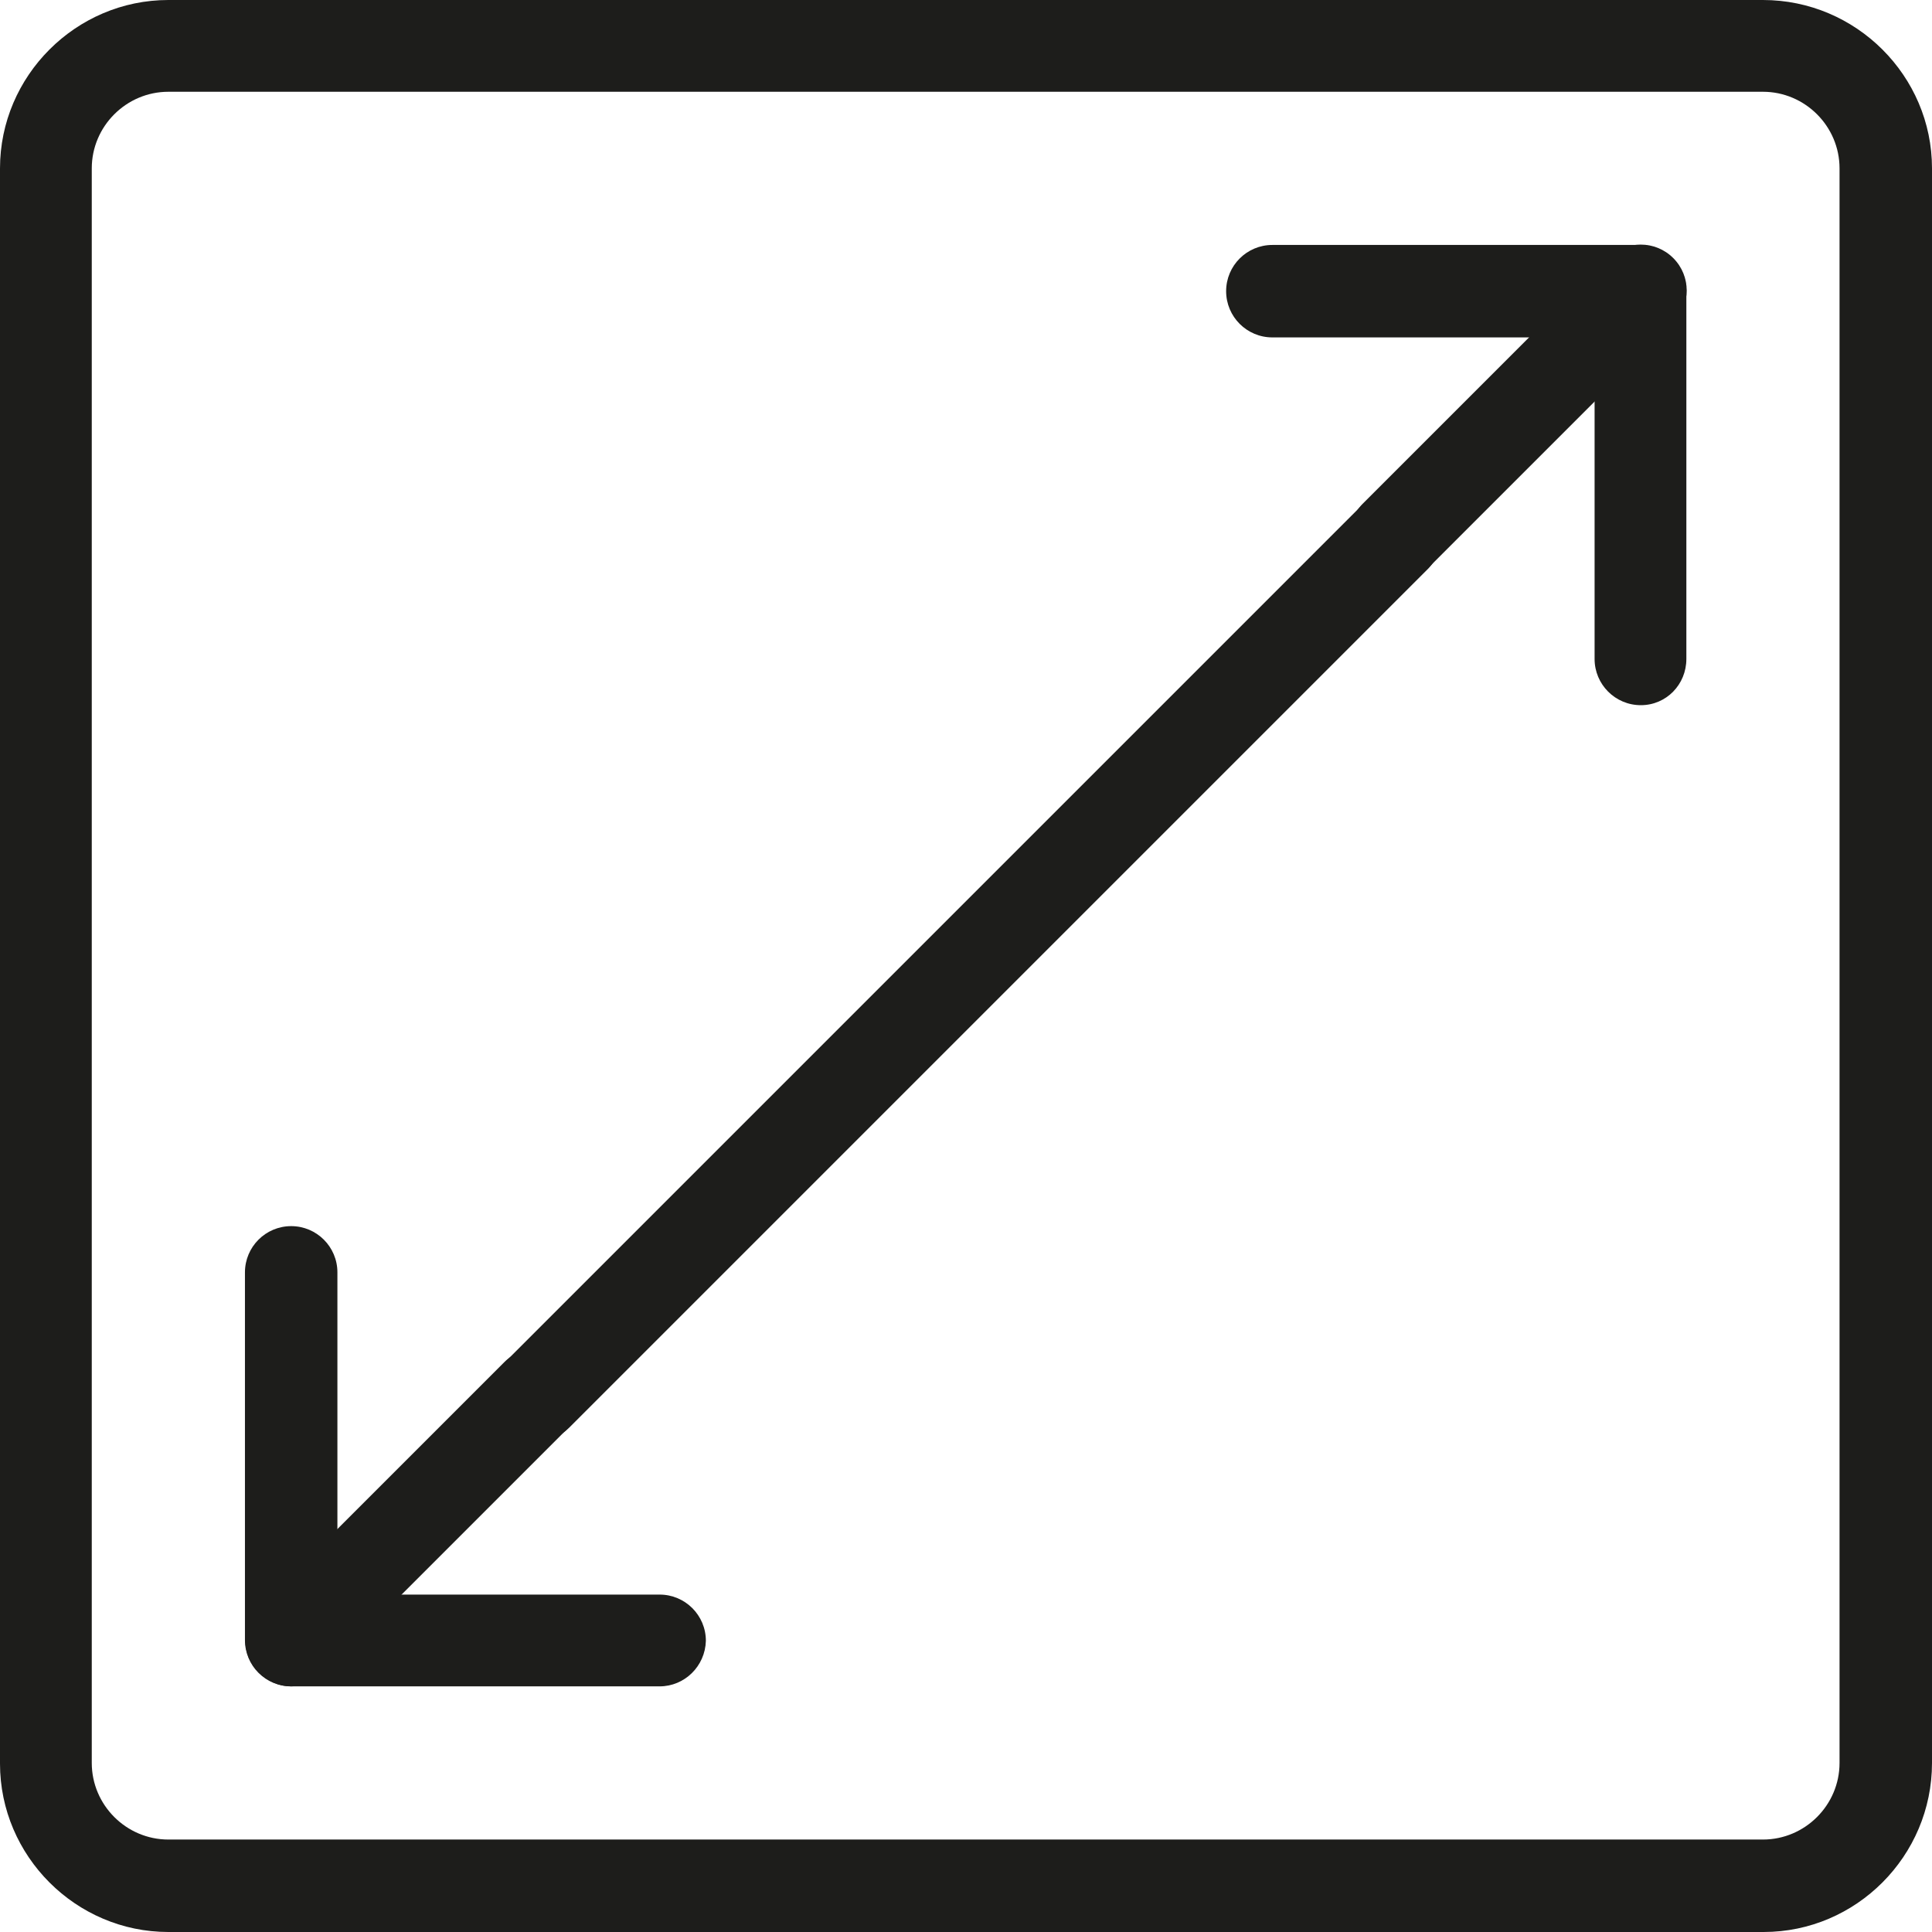
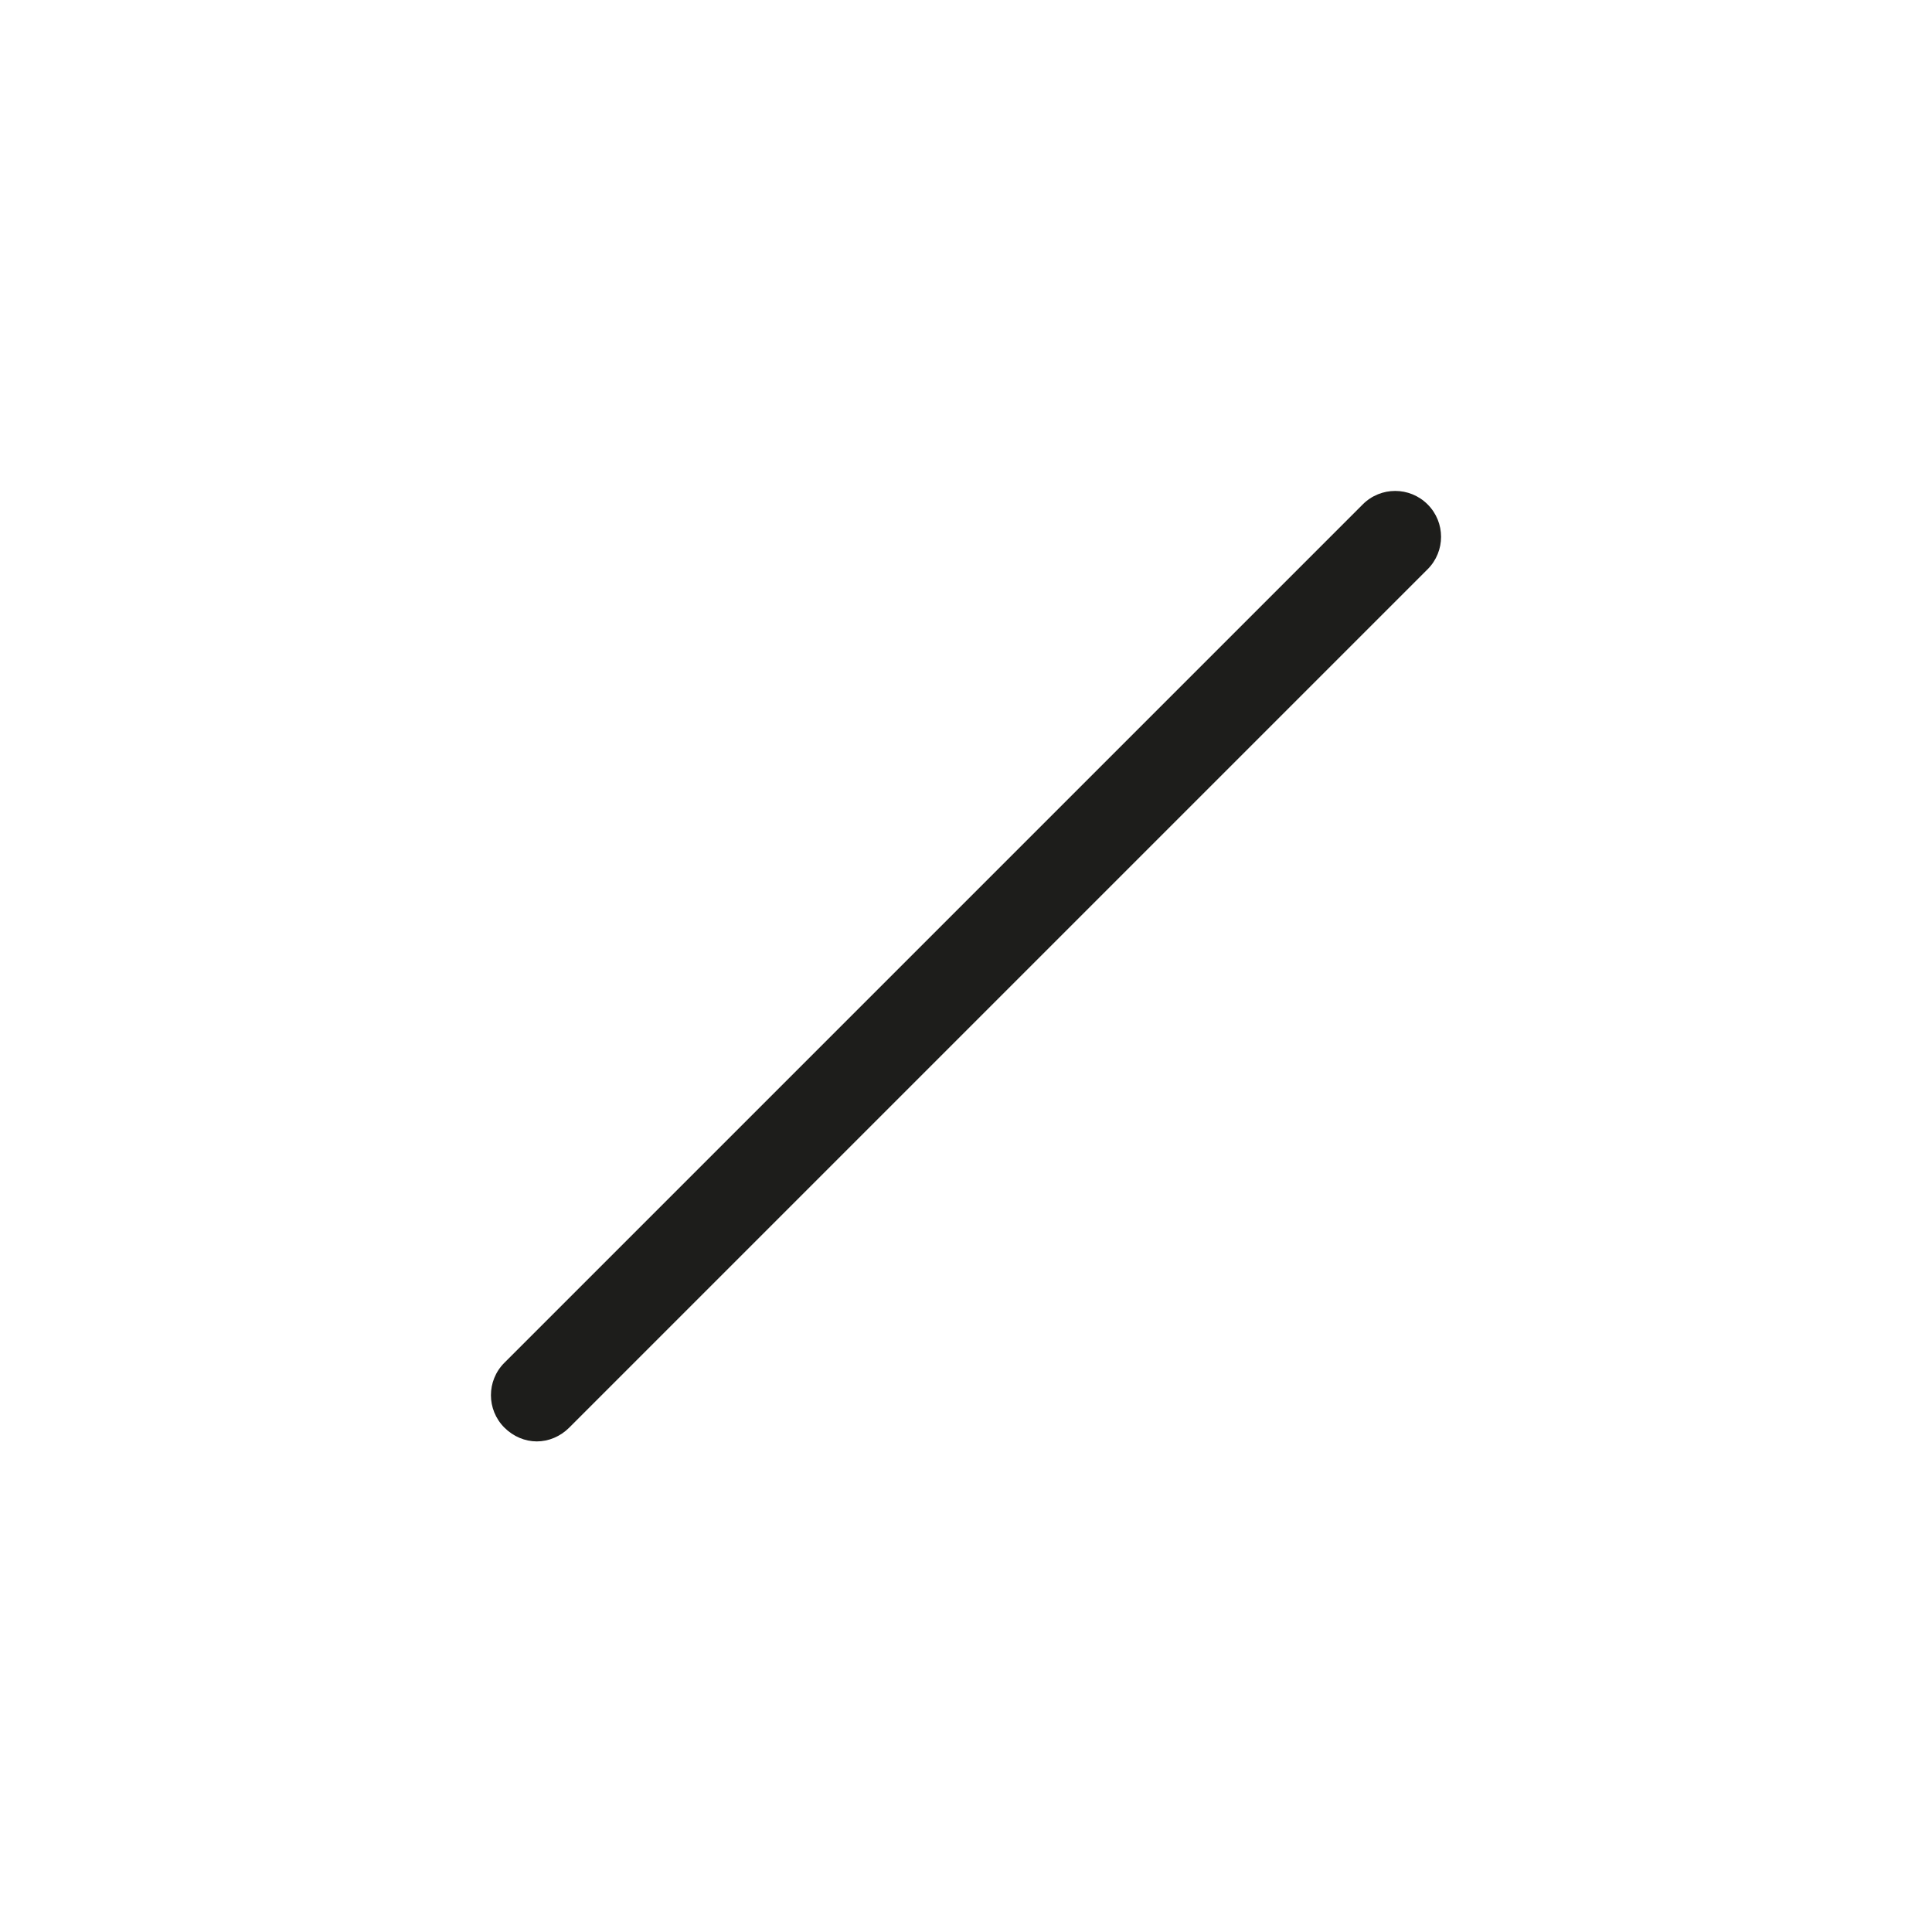
<svg xmlns="http://www.w3.org/2000/svg" version="1.1" id="图层_1" x="0px" y="0px" viewBox="0 0 28 28" style="enable-background:new 0 0 28 28;" xml:space="preserve">
  <style type="text/css">
	.st0{fill:#1D1D1B;}
</style>
  <g>
    <g>
-       <path class="st0" d="M25.56,28H2.44C1.1,28,0,26.9,0,25.56V2.44C0,1.1,1.1,0,2.44,0h23.11C26.9,0,28,1.1,28,2.44v23.11    C28,26.9,26.9,28,25.56,28z M2.44,1.33c-0.61,0-1.11,0.5-1.11,1.11v23.11c0,0.61,0.5,1.11,1.11,1.11h23.11    c0.61,0,1.11-0.5,1.11-1.11V2.44c0-0.61-0.5-1.11-1.11-1.11H2.44z" />
-     </g>
+       </g>
    <g>
-       <path class="st0" d="M9.56,24.44H4.22c-0.37,0-0.67-0.3-0.67-0.67v-5.33c0-0.37,0.3-0.67,0.67-0.67c0.37,0,0.67,0.3,0.67,0.67    v4.67h4.67c0.37,0,0.67,0.3,0.67,0.67C10.22,24.15,9.92,24.44,9.56,24.44z" />
-     </g>
+       </g>
    <g>
      <path class="st0" d="M7.78,20.89c-0.17,0-0.34-0.07-0.47-0.2c-0.26-0.26-0.26-0.68,0-0.94L19.75,7.31c0.26-0.26,0.68-0.26,0.94,0    c0.26,0.26,0.26,0.68,0,0.94L8.25,20.69C8.12,20.82,7.95,20.89,7.78,20.89z" />
    </g>
    <g>
-       <path class="st0" d="M4.22,24.44c-0.17,0-0.34-0.07-0.47-0.2c-0.26-0.26-0.26-0.68,0-0.94l3.56-3.56c0.26-0.26,0.68-0.26,0.94,0    c0.26,0.26,0.26,0.68,0,0.94l-3.56,3.56C4.56,24.38,4.39,24.44,4.22,24.44z" />
-     </g>
+       </g>
    <g>
-       <path class="st0" d="M23.78,10.22c-0.37,0-0.67-0.3-0.67-0.67V4.89h-4.67c-0.37,0-0.67-0.3-0.67-0.67c0-0.37,0.3-0.67,0.67-0.67    h5.33c0.37,0,0.67,0.3,0.67,0.67v5.33C24.44,9.92,24.15,10.22,23.78,10.22z" />
-     </g>
+       </g>
    <g>
-       <path class="st0" d="M20.22,8.44c-0.17,0-0.34-0.07-0.47-0.2c-0.26-0.26-0.26-0.68,0-0.94l3.56-3.56c0.26-0.26,0.68-0.26,0.94,0    c0.26,0.26,0.26,0.68,0,0.94l-3.56,3.56C20.56,8.38,20.39,8.44,20.22,8.44z" />
-     </g>
+       </g>
  </g>
</svg>